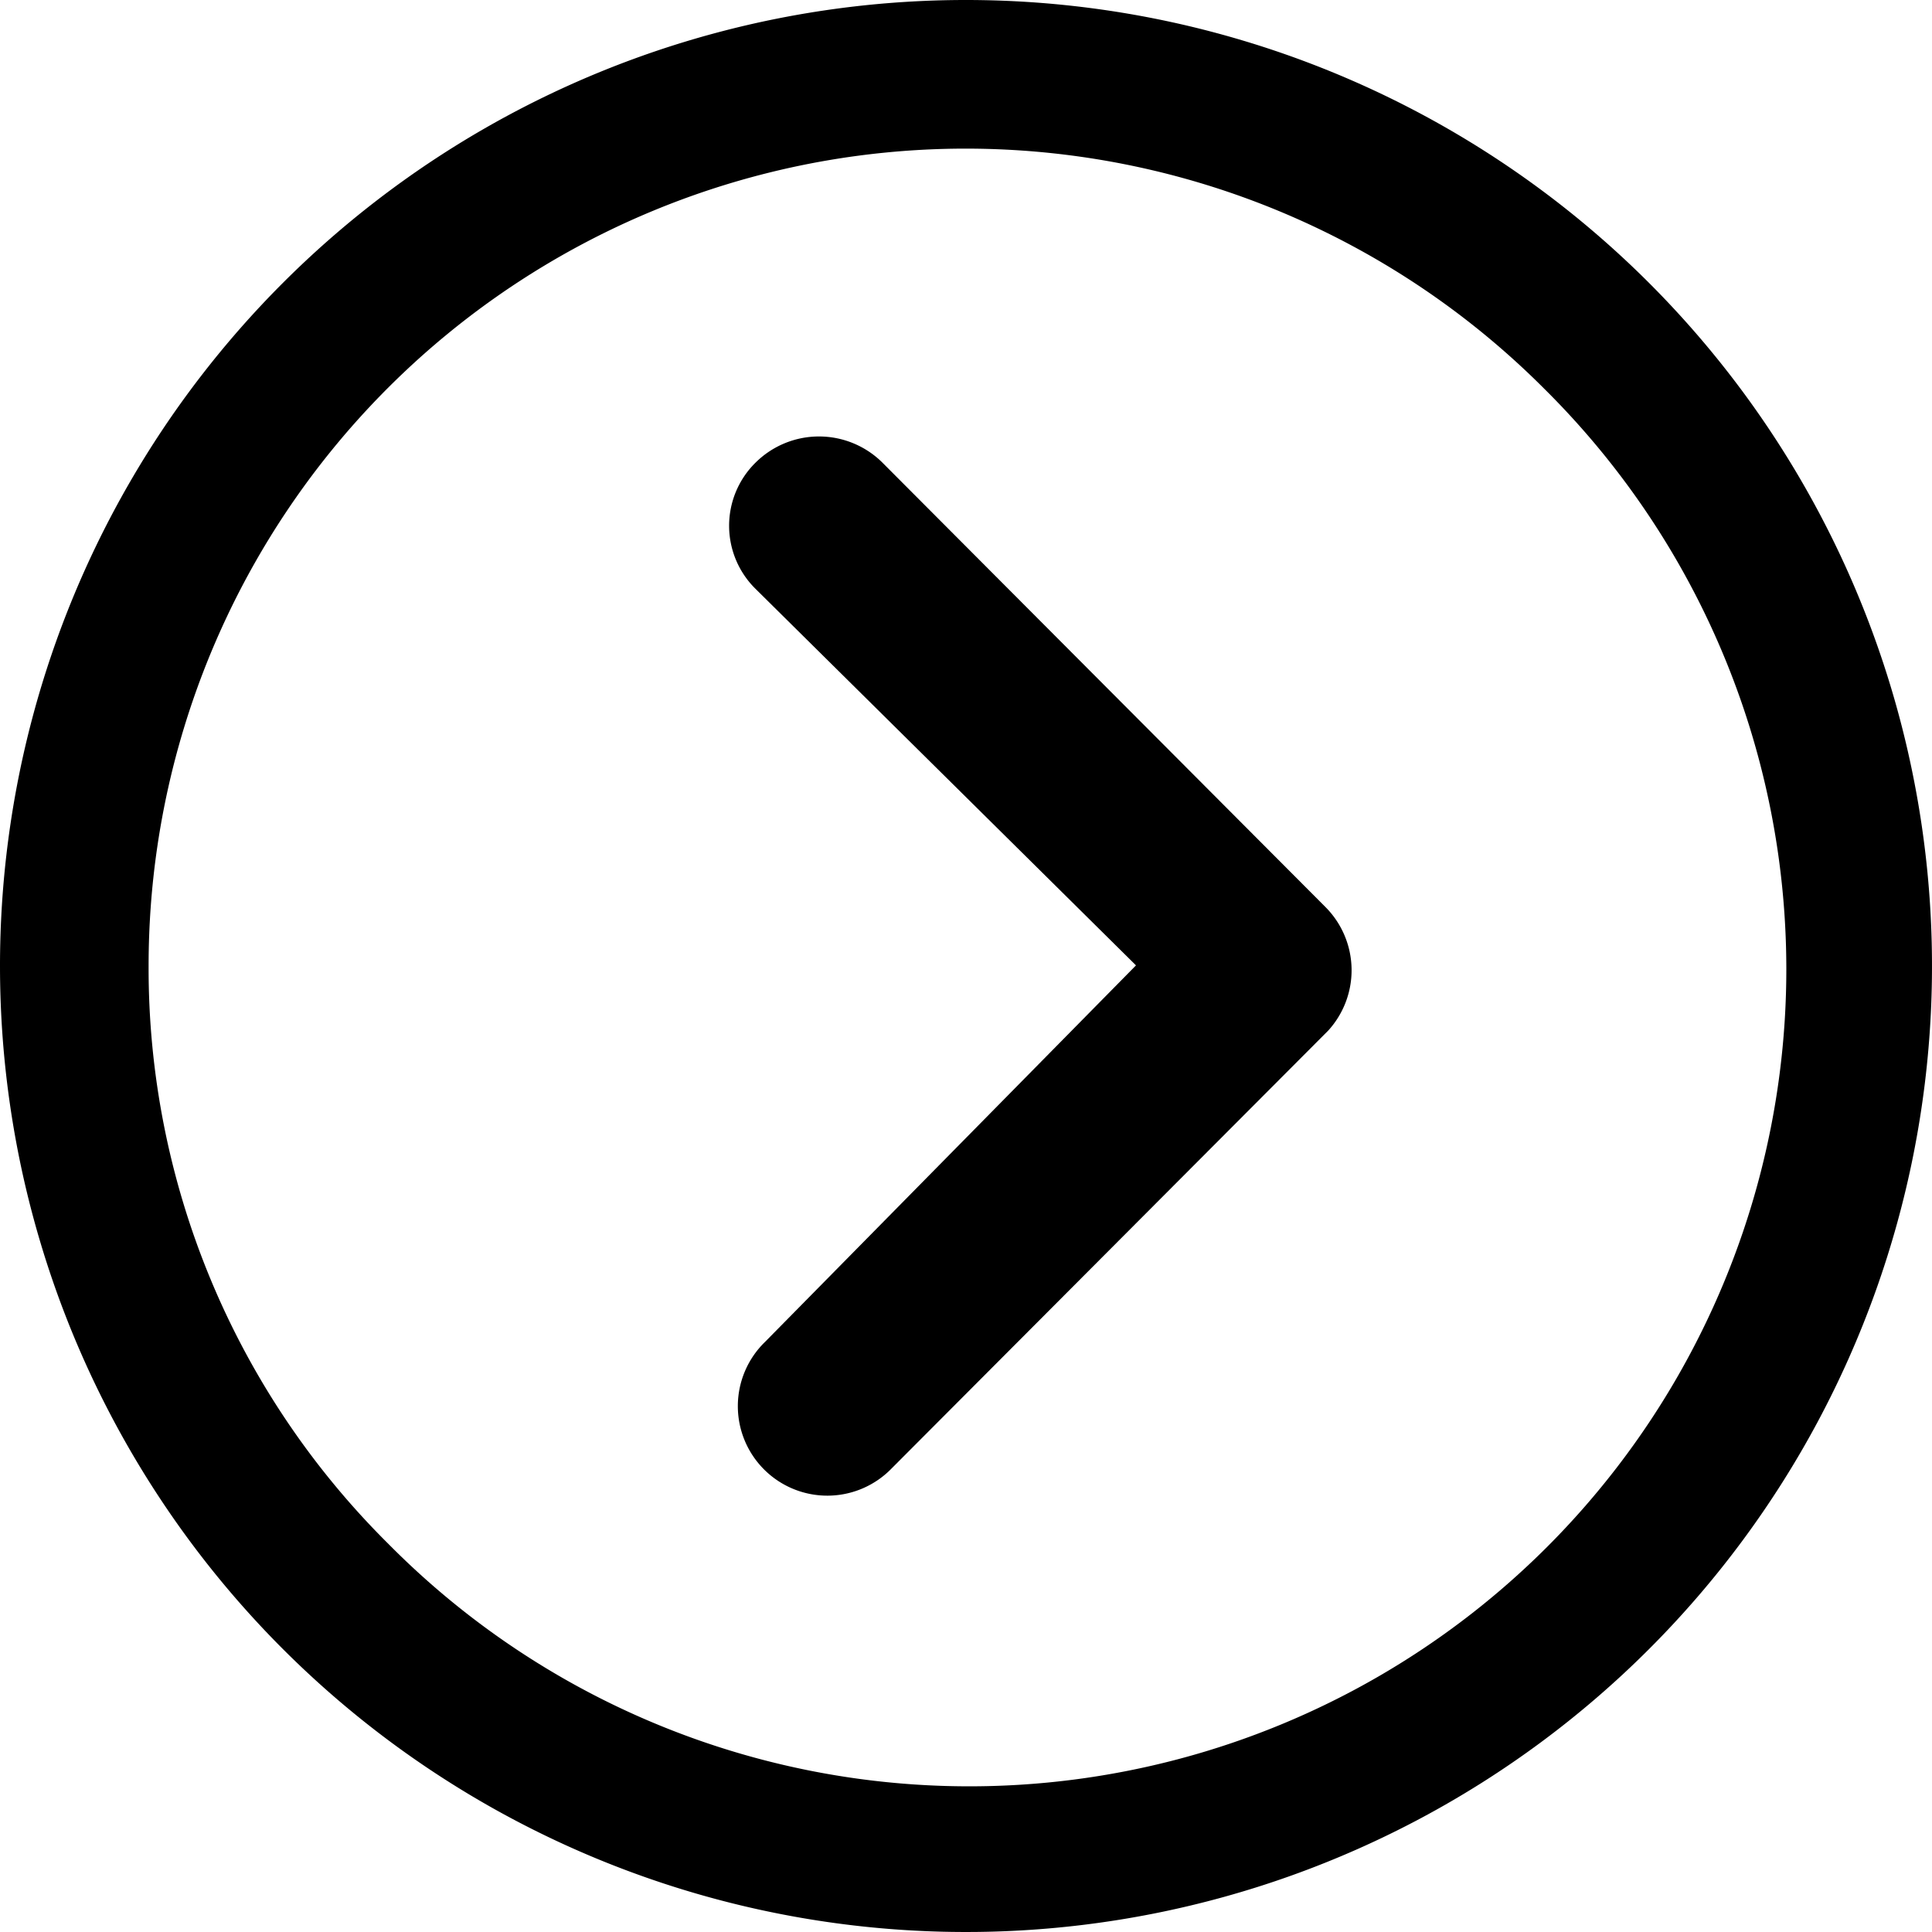
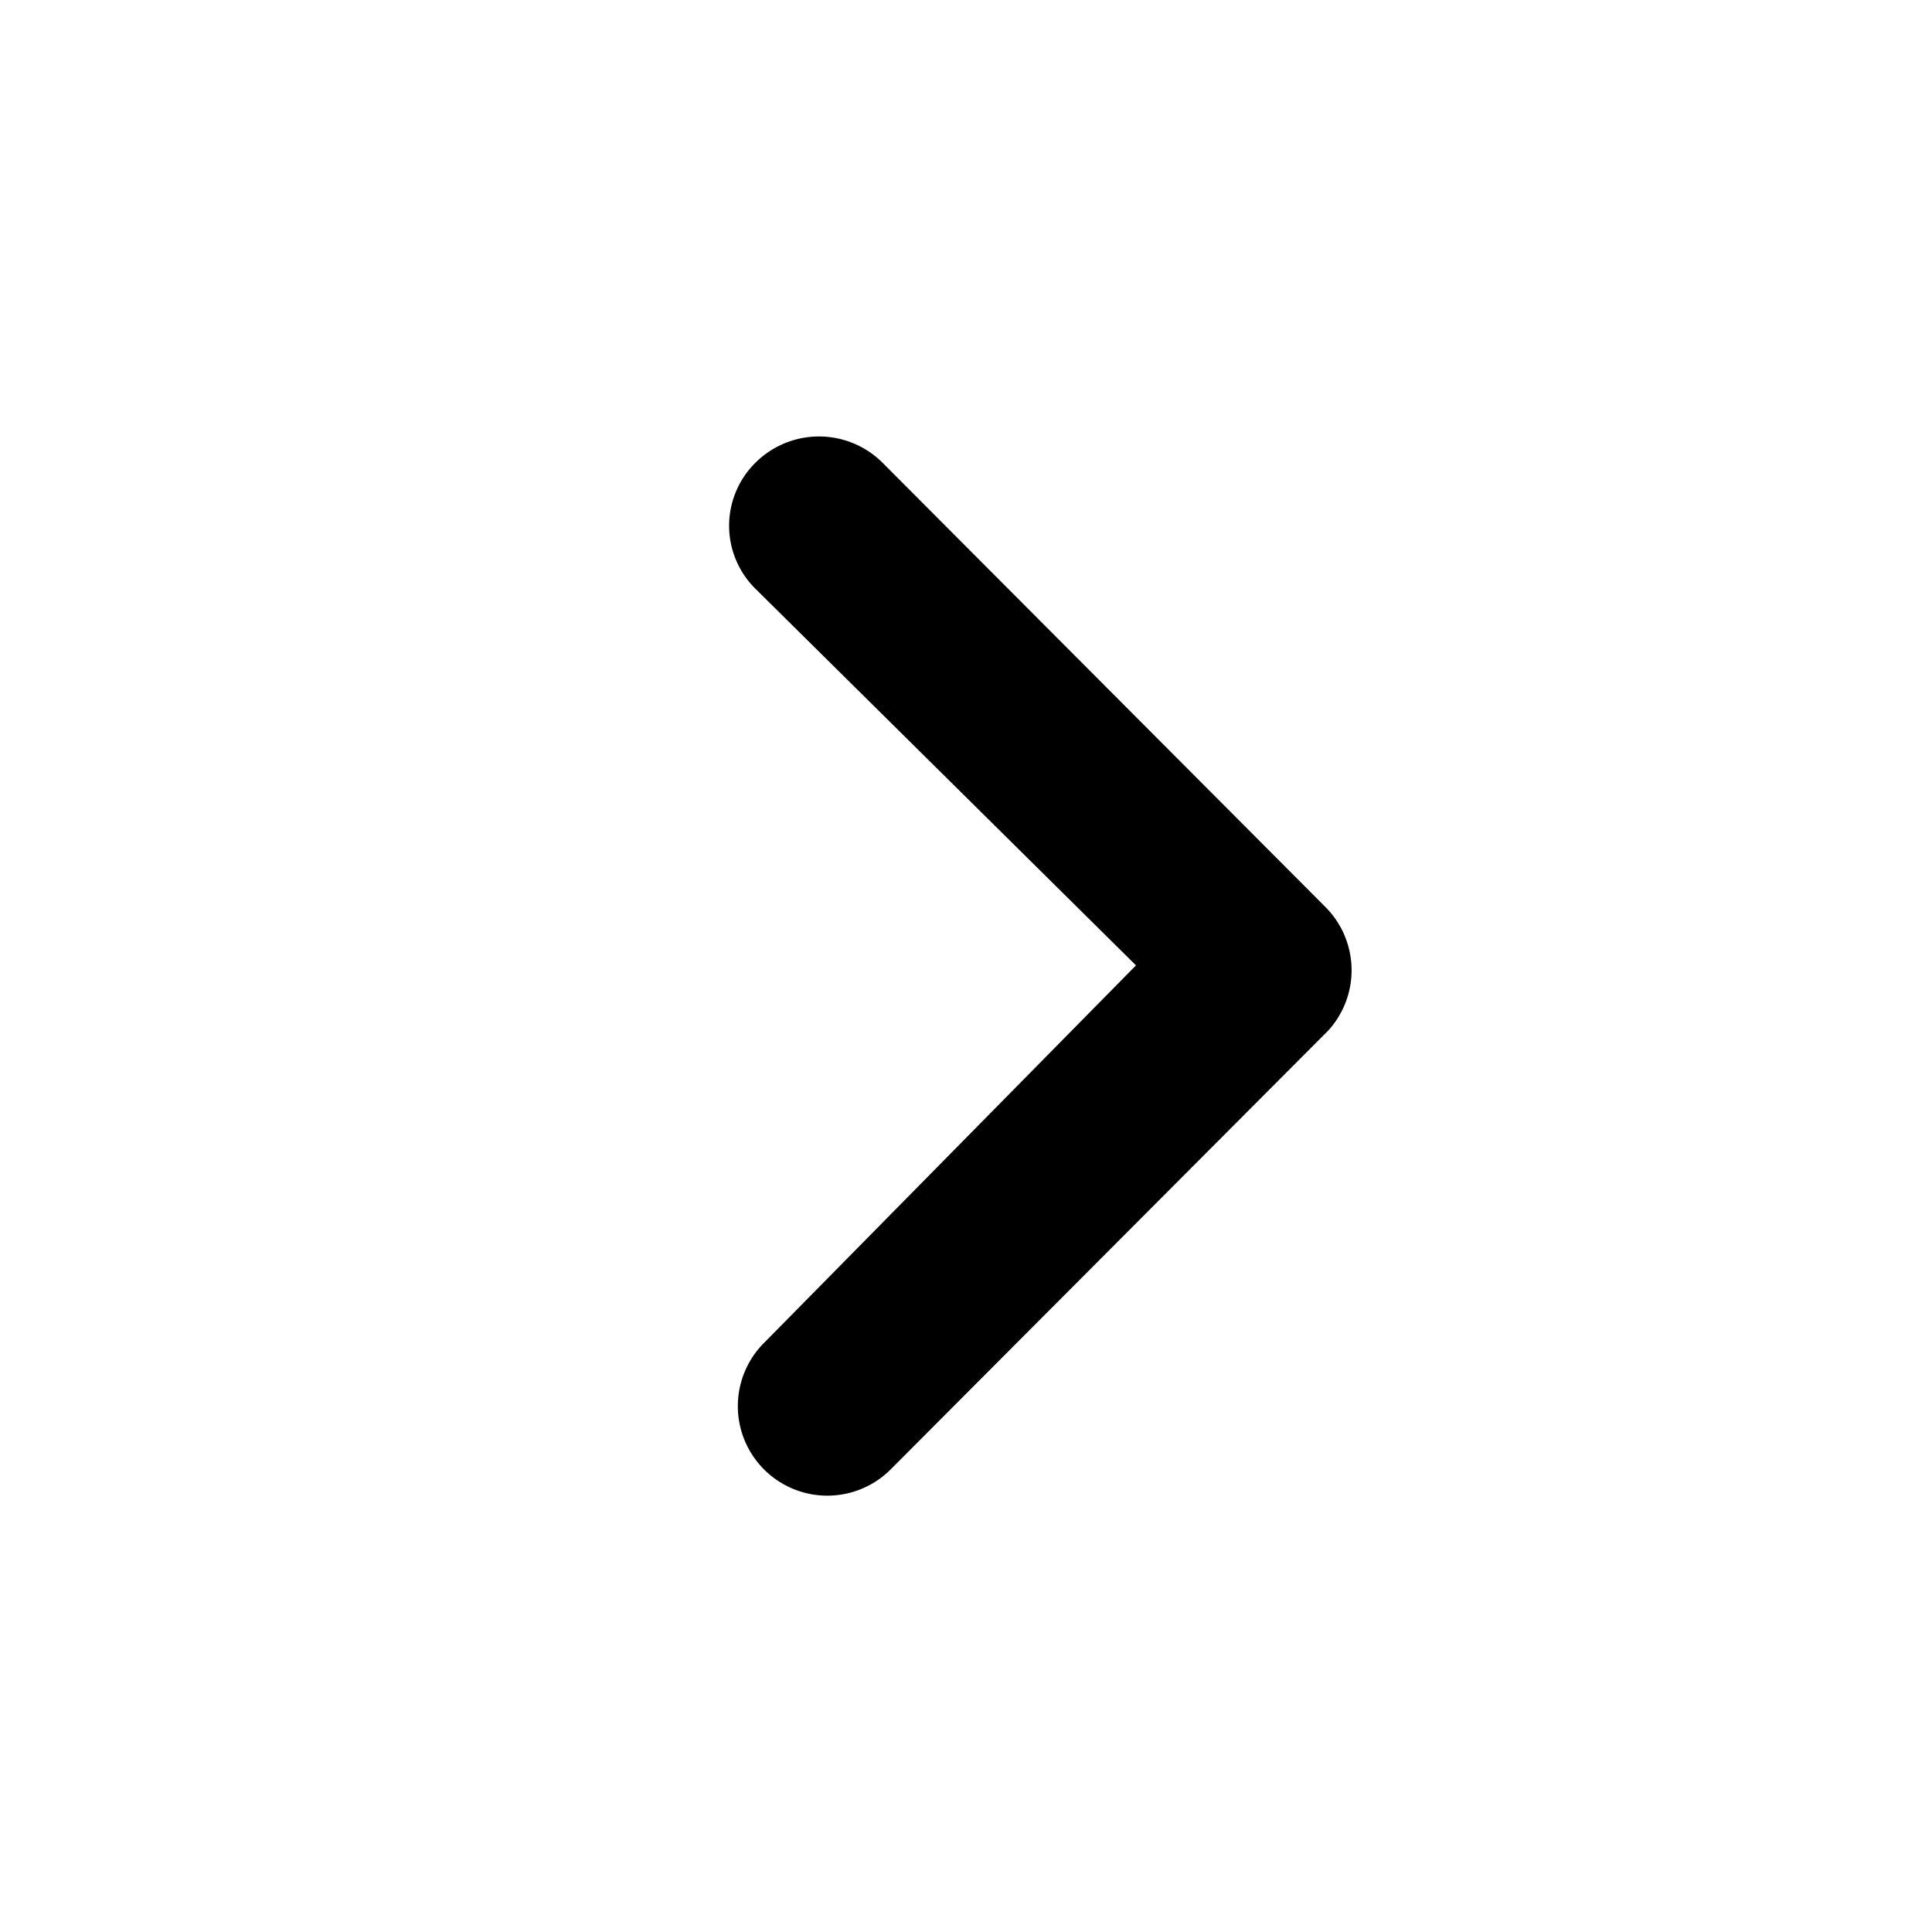
<svg xmlns="http://www.w3.org/2000/svg" id="Icon_ionic-ios-arrow-dropright" data-name="Icon ionic-ios-arrow-dropright" width="30.89" height="30.891" viewBox="0 0 30.89 30.891">
  <path id="パス_771" data-name="パス 771" d="M14.837,10.4a1.439,1.439,0,0,1,2.027,0l7.084,7.106a1.432,1.432,0,0,1,.045,1.975l-6.98,7a1.431,1.431,0,1,1-2.027-2.02l5.933-6.022L14.837,12.42A1.416,1.416,0,0,1,14.837,10.4Z" transform="translate(-2.756 -3.004)" />
-   <path id="パス_772" data-name="パス 772" d="M3.375,18.82A15.445,15.445,0,1,0,18.82,3.375,15.443,15.443,0,0,0,3.375,18.82Zm2.376,0A13.064,13.064,0,0,1,28.058,9.583,13.064,13.064,0,1,1,9.583,28.058,12.957,12.957,0,0,1,5.751,18.82Z" transform="translate(-3.375 -3.375)" />
</svg>